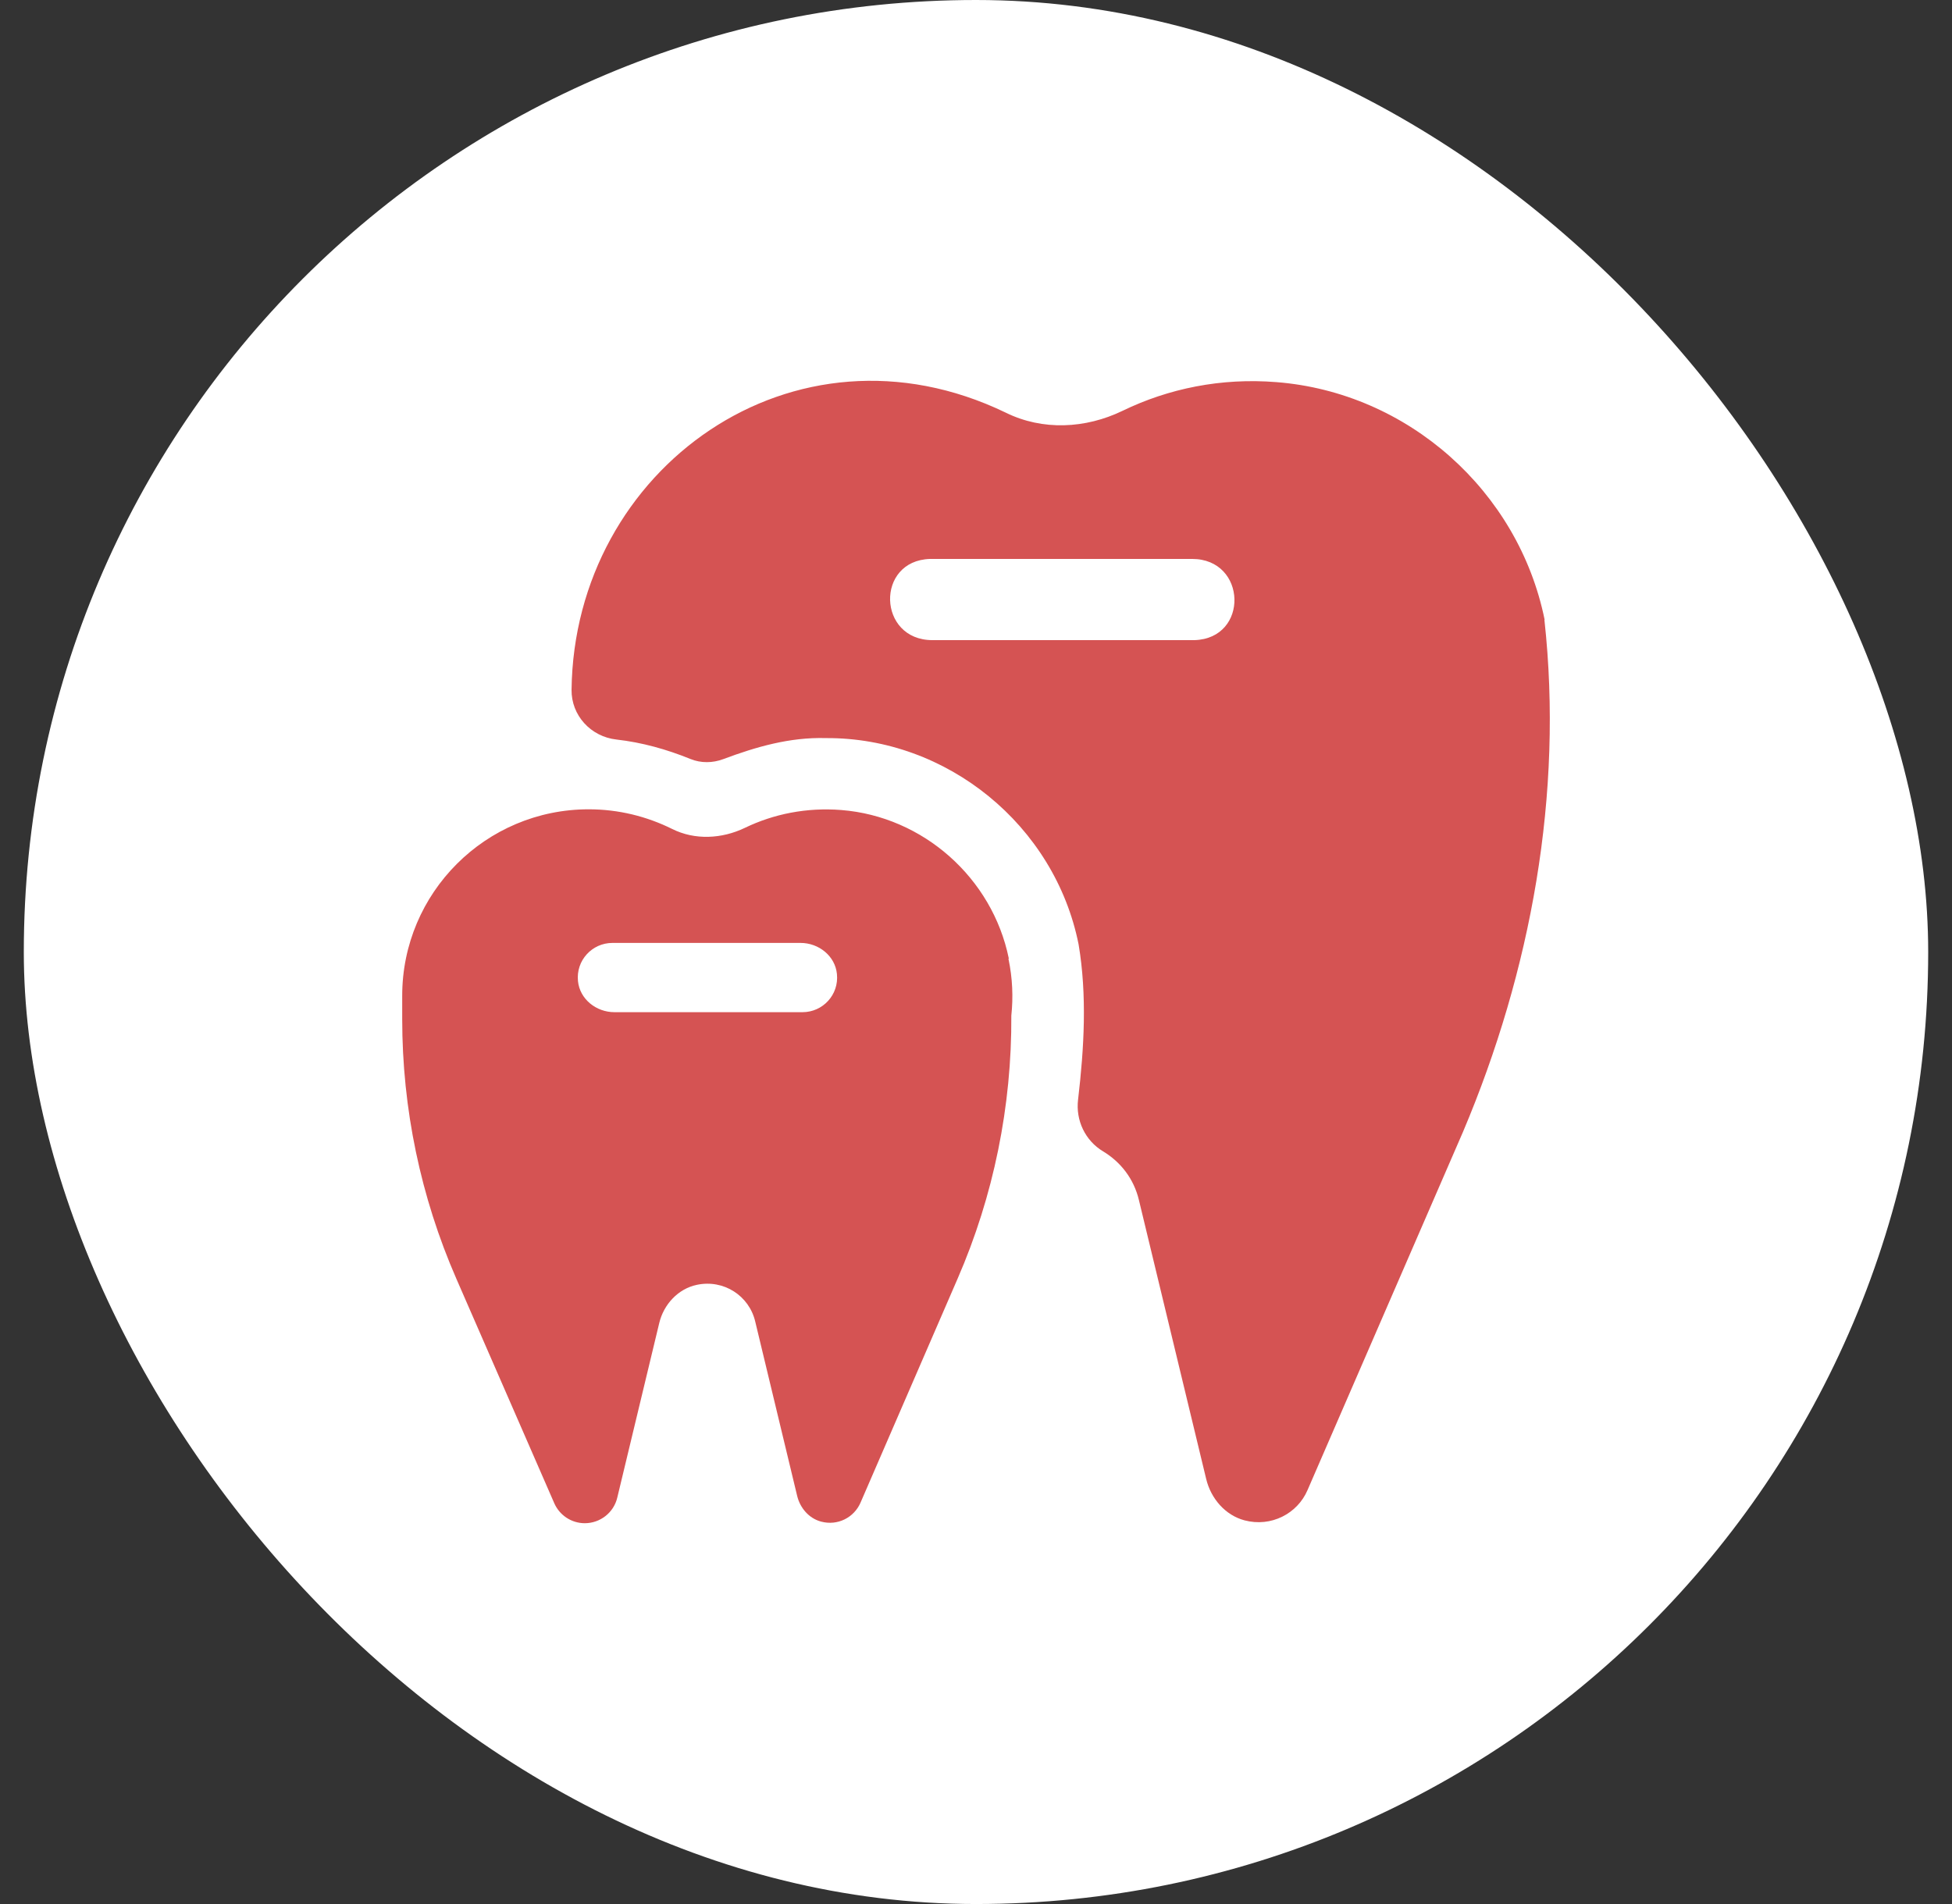
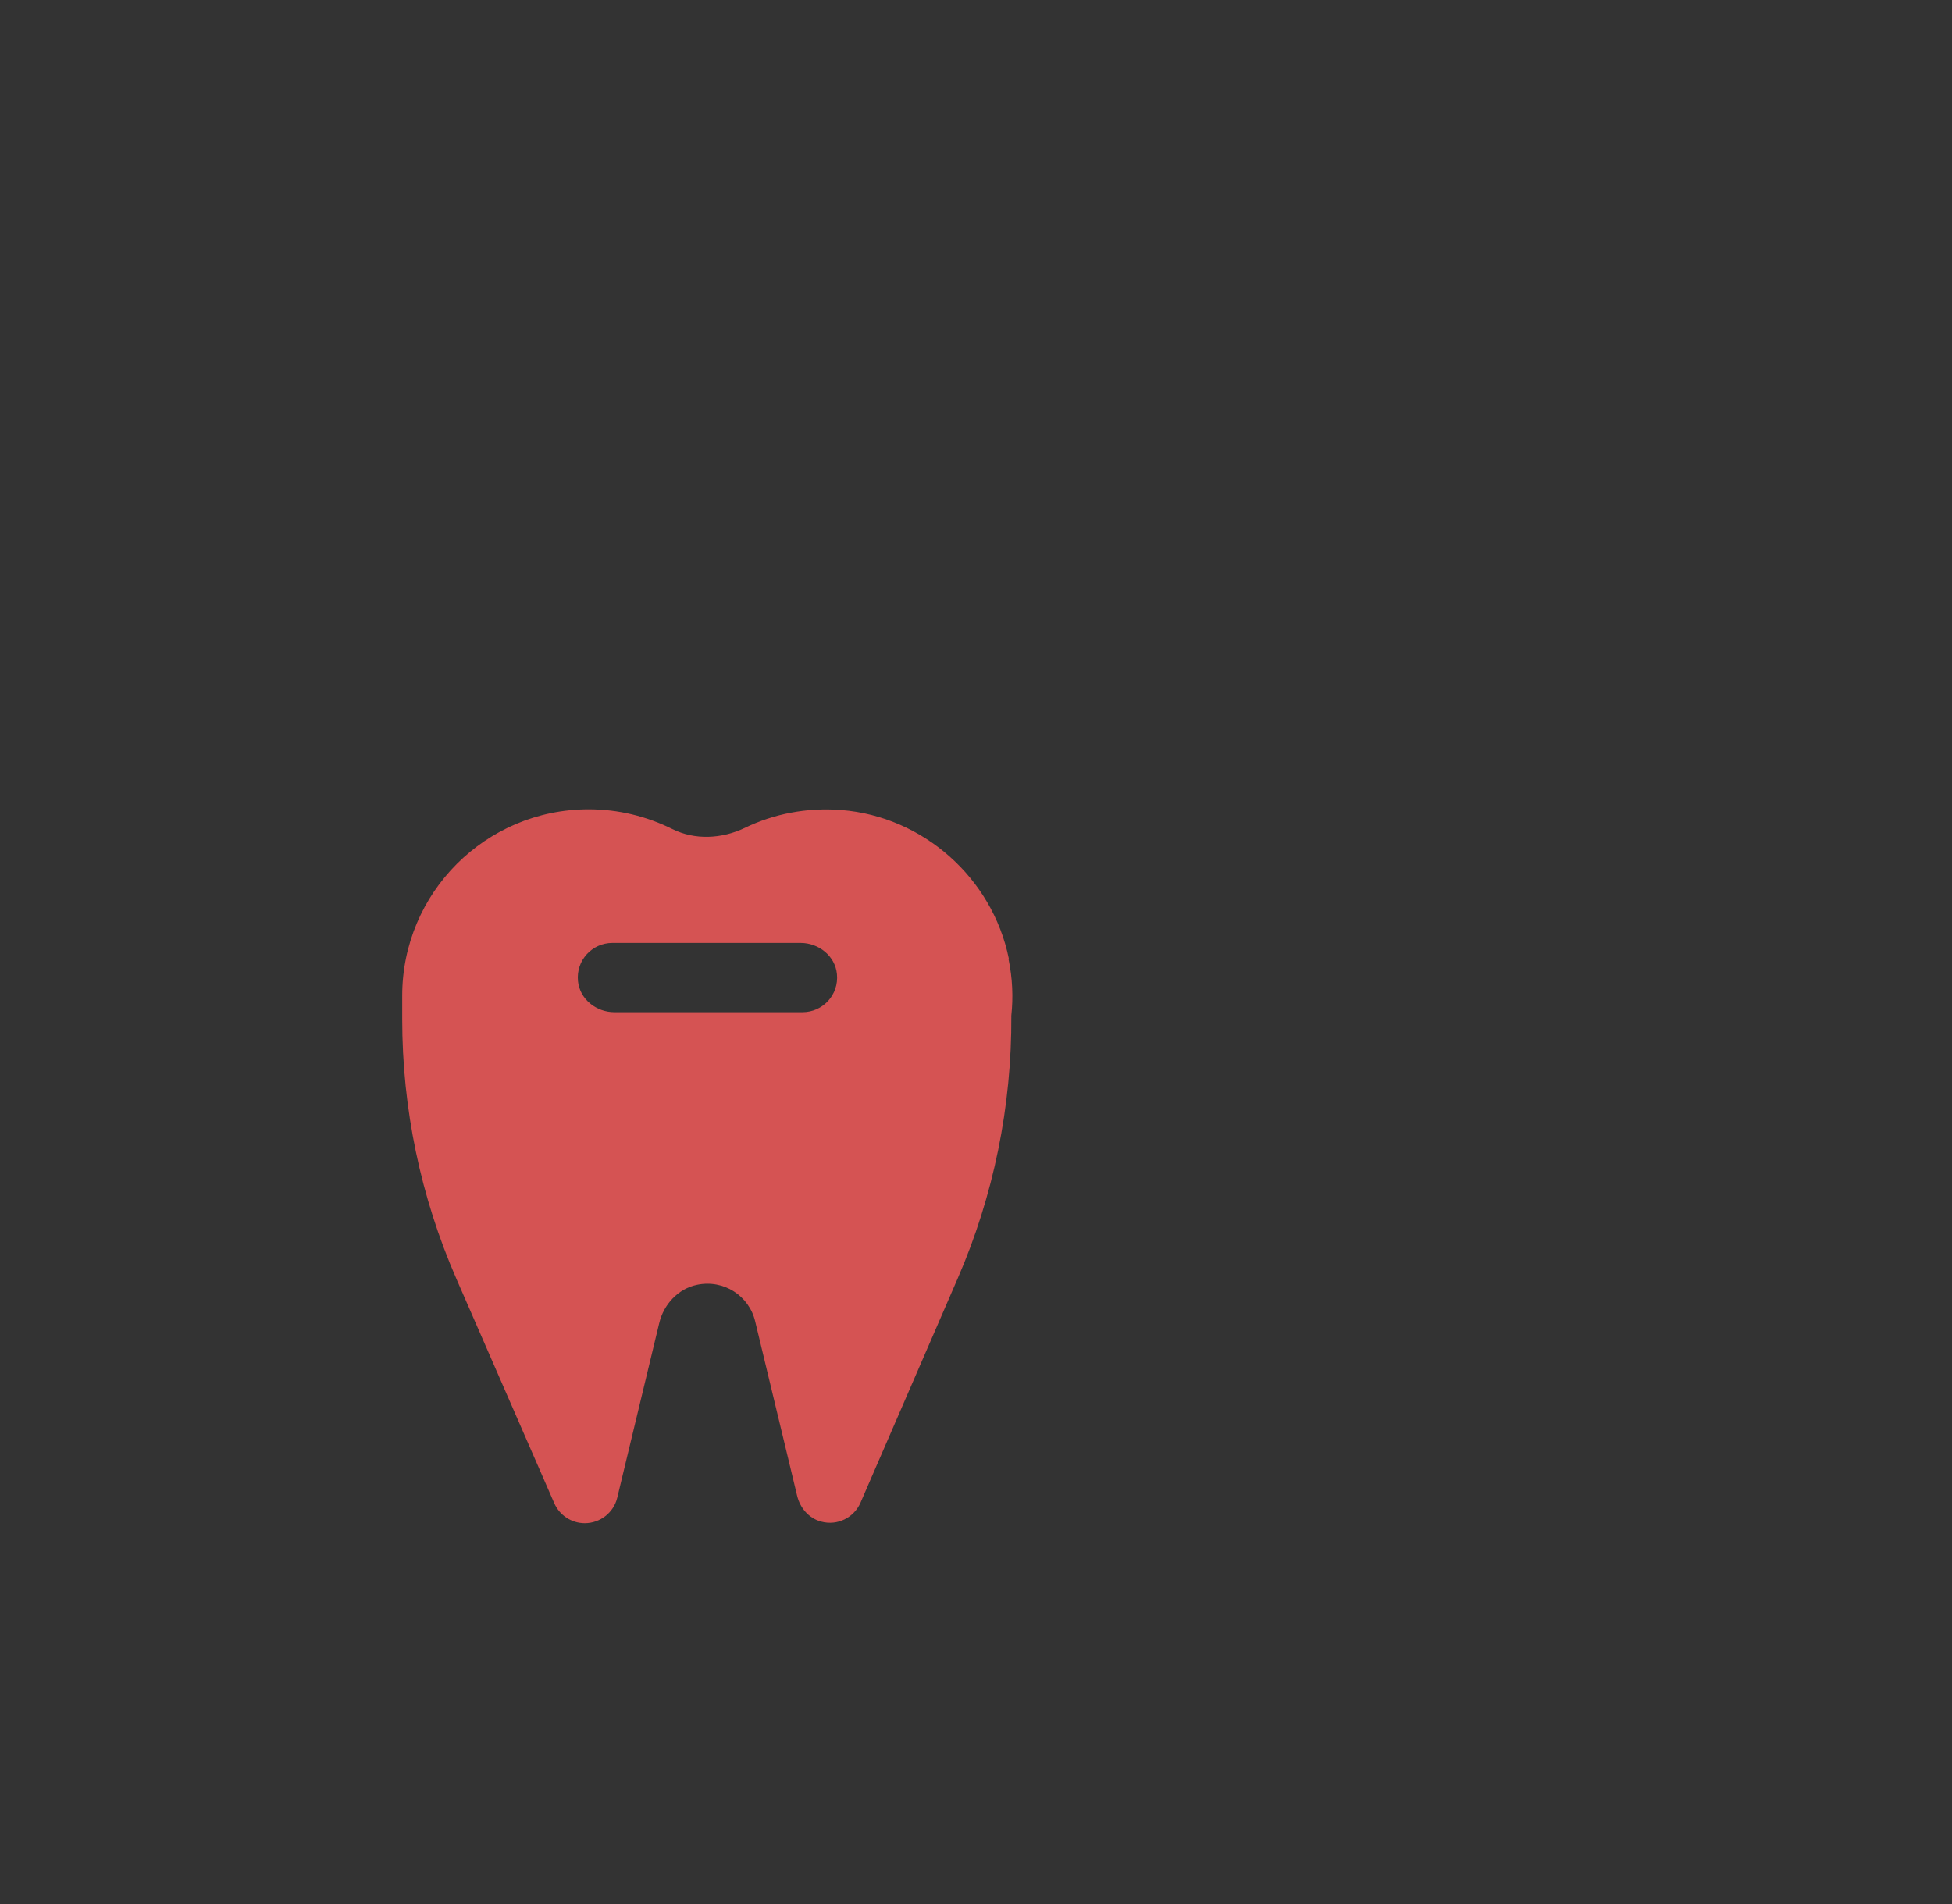
<svg xmlns="http://www.w3.org/2000/svg" width="41" height="40" viewBox="0 0 41 40" fill="none">
  <rect x="0" y="0" width="41" height="40" fill="#333333" stroke="none" />
-   <rect x="0.5" width="40" height="40" rx="20" fill="white" />
-   <path d="M32.443 13.017C31.892 10.31 29.567 8.245 26.812 8.028C25.646 7.934 24.541 8.163 23.577 8.631C22.801 9.006 21.898 9.051 21.125 8.669C16.668 6.517 12.061 9.849 12.005 14.49C11.998 15.03 12.41 15.476 12.946 15.536C13.482 15.596 14.003 15.742 14.502 15.945C14.723 16.035 14.97 16.031 15.191 15.948C15.881 15.69 16.59 15.484 17.347 15.506C19.892 15.491 22.156 17.339 22.655 19.84C22.835 20.908 22.771 22.021 22.644 23.101C22.591 23.536 22.794 23.963 23.169 24.188C23.543 24.413 23.817 24.769 23.922 25.212L25.335 31.071C25.433 31.479 25.733 31.832 26.141 31.94C26.696 32.087 27.251 31.802 27.464 31.303L30.73 23.776C32.158 20.398 32.84 16.68 32.439 13.021L32.443 13.017ZM25.088 13.448H19.585C18.43 13.448 18.385 11.776 19.536 11.742H25.039C26.194 11.742 26.239 13.414 25.088 13.448Z" fill="#D55353" />
  <path d="M21.189 20.136C20.844 18.445 19.39 17.152 17.669 17.017C16.942 16.96 16.252 17.099 15.645 17.392C15.161 17.624 14.595 17.654 14.116 17.414C13.587 17.152 12.995 17.002 12.365 17.002C10.202 17.002 8.448 18.756 8.448 20.919C8.448 20.953 8.448 20.983 8.448 21.017C8.448 21.043 8.448 21.073 8.448 21.099V21.41C8.448 23.288 8.834 25.144 9.587 26.868L11.642 31.58C11.754 31.835 12.005 32 12.283 32C12.605 32 12.89 31.779 12.965 31.464L13.846 27.798C13.939 27.404 14.243 27.074 14.637 26.992C15.203 26.872 15.735 27.224 15.862 27.76L16.743 31.423C16.803 31.678 16.991 31.899 17.246 31.966C17.594 32.06 17.939 31.88 18.074 31.569L20.113 26.864C20.871 25.121 21.253 23.236 21.242 21.335C21.283 20.953 21.268 20.552 21.182 20.143L21.189 20.136ZM16.856 21.264H12.905C12.522 21.264 12.178 20.99 12.14 20.612C12.095 20.177 12.436 19.809 12.864 19.809H16.815C17.197 19.809 17.542 20.083 17.579 20.462C17.624 20.897 17.283 21.264 16.856 21.264Z" fill="#D55353" />
</svg>